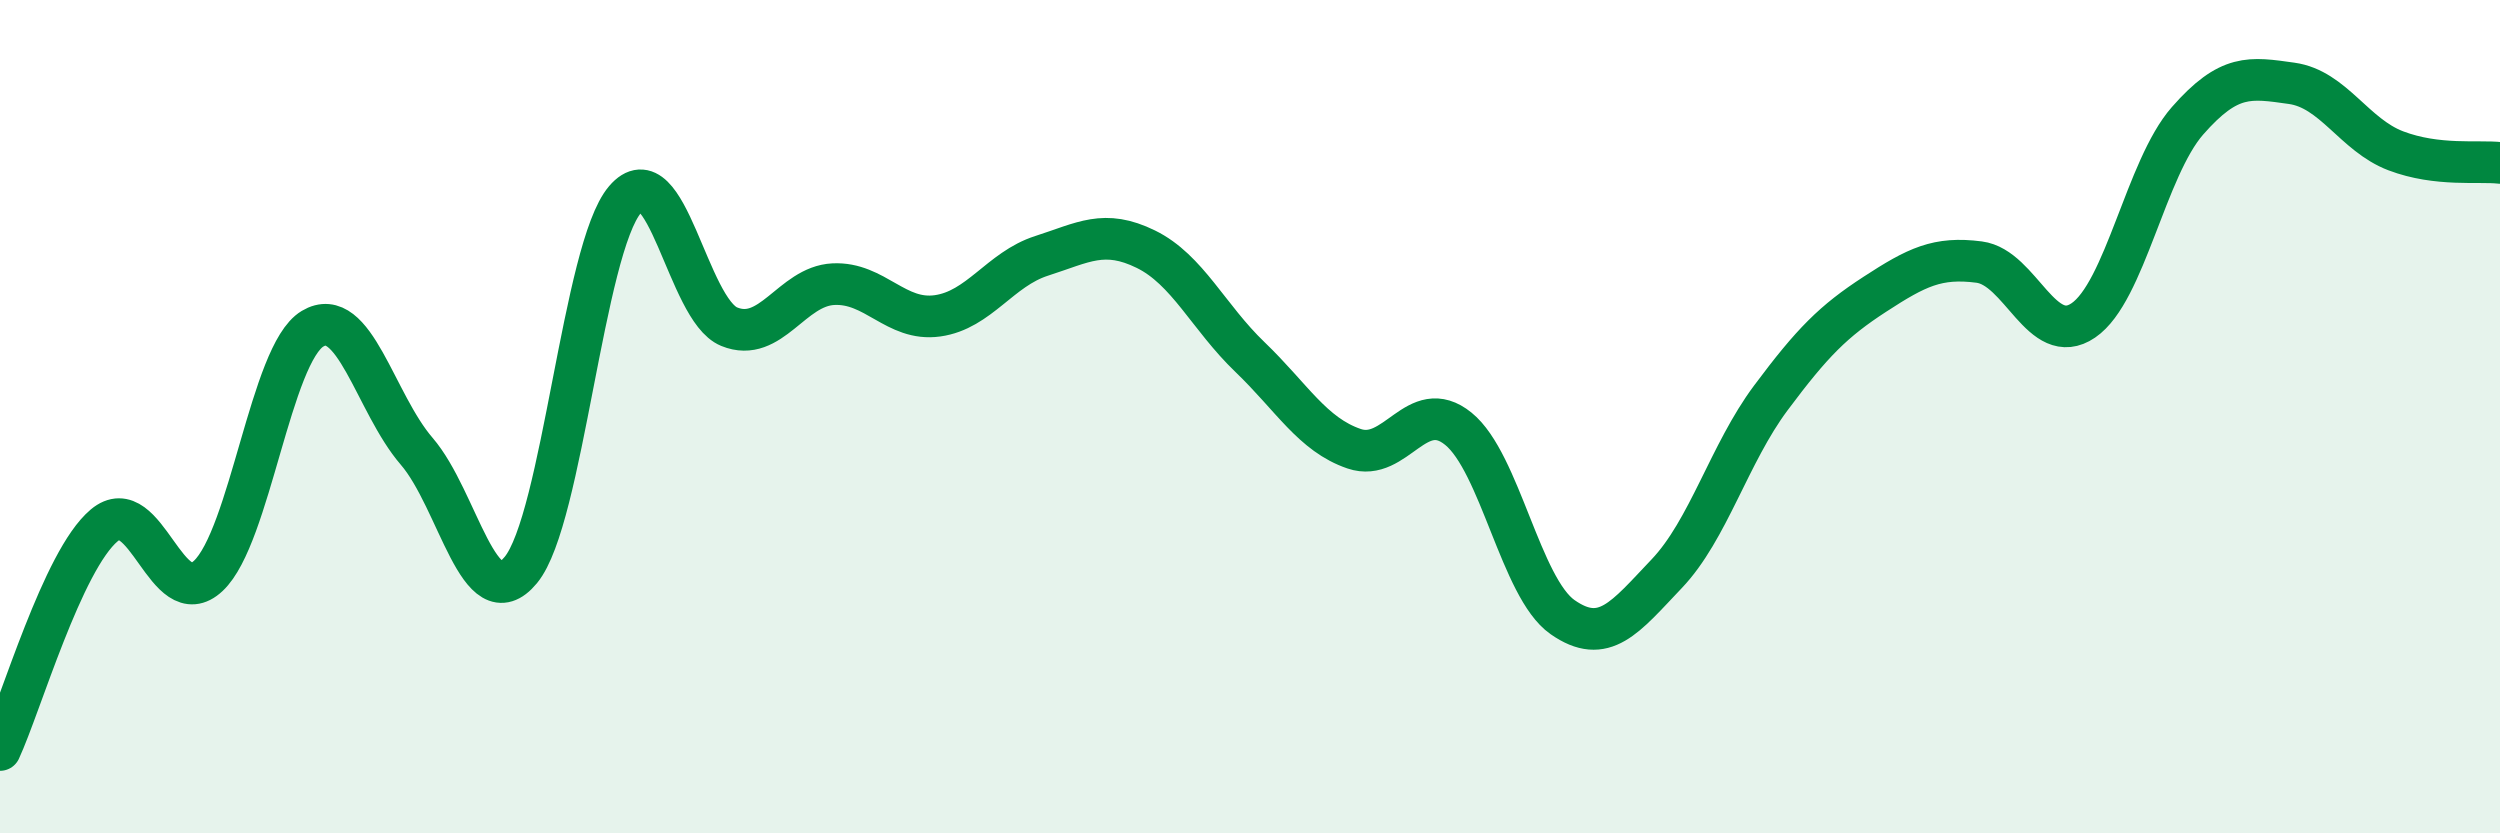
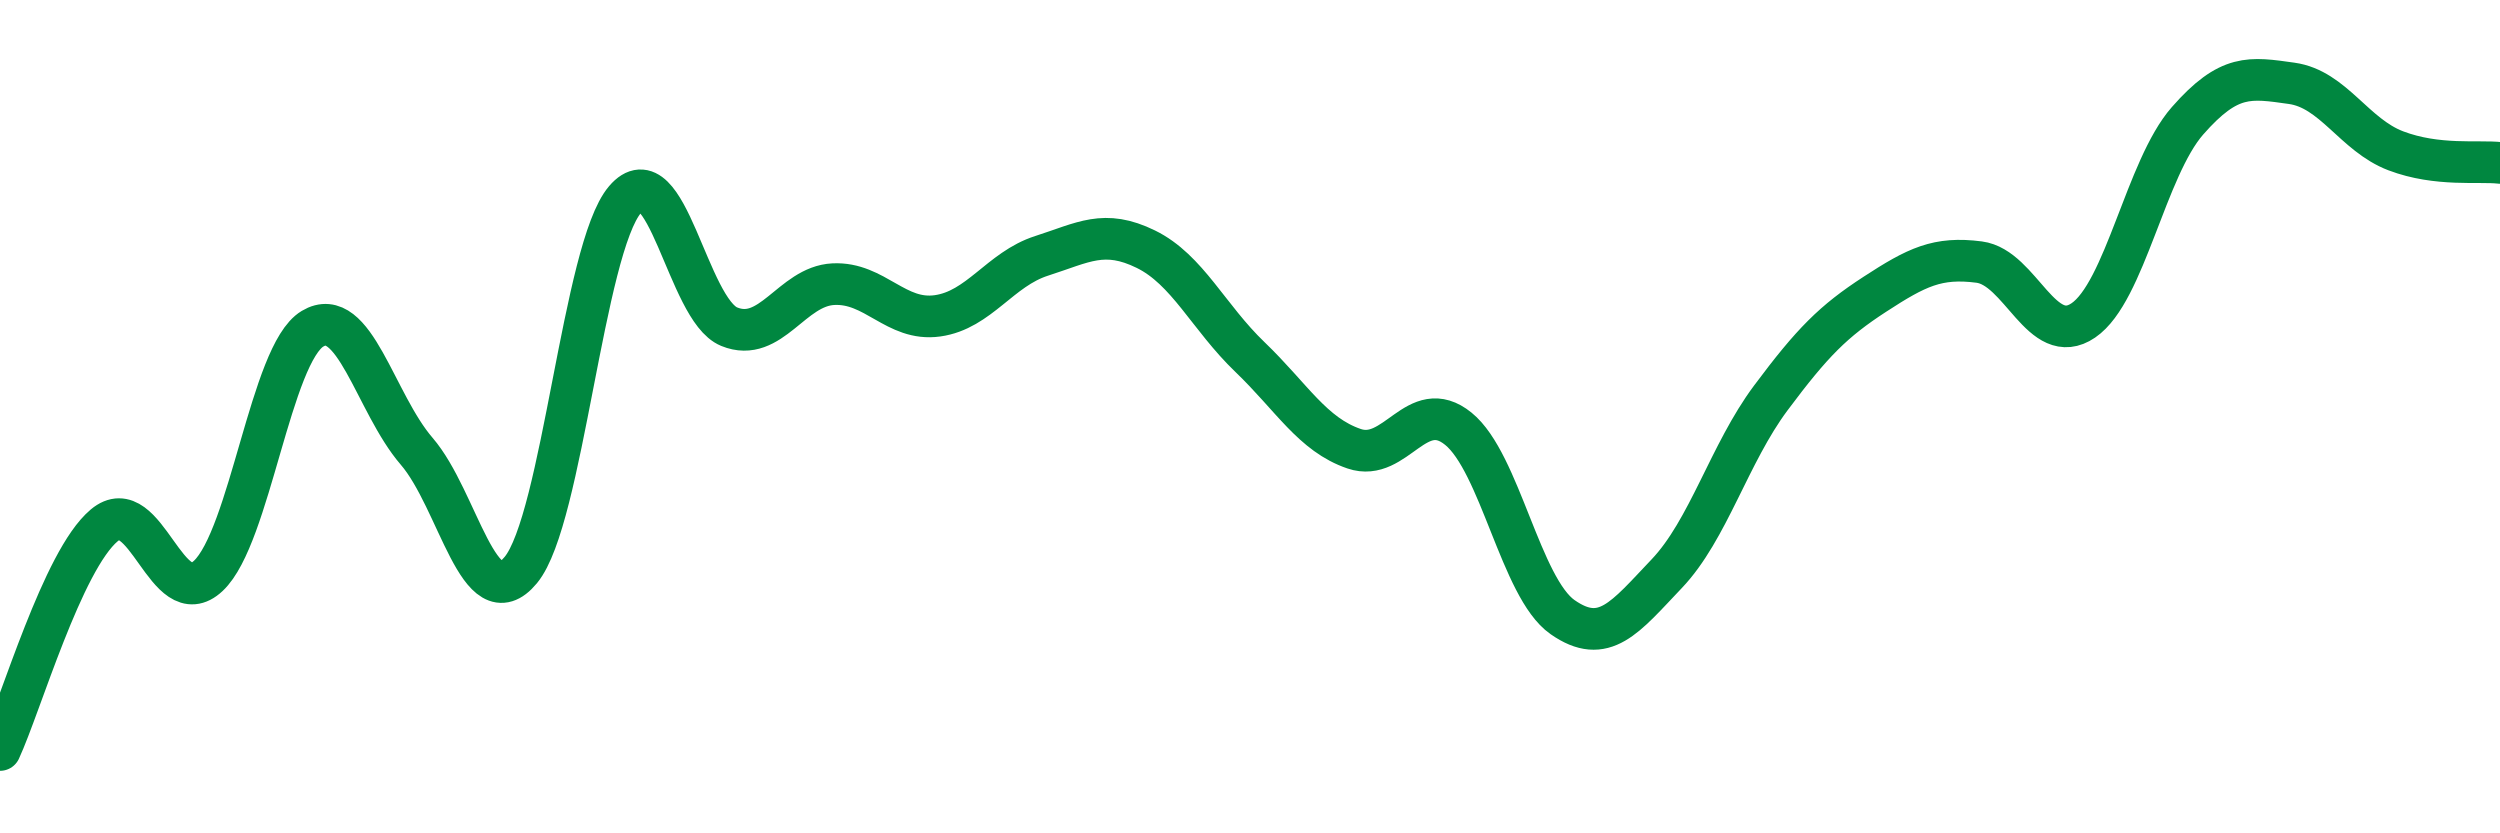
<svg xmlns="http://www.w3.org/2000/svg" width="60" height="20" viewBox="0 0 60 20">
-   <path d="M 0,18 C 0.5,16.92 1.5,13.45 2.5,12.61 C 3.5,11.77 4,14.76 5,13.82 C 6,12.88 6.5,8.49 7.5,7.89 C 8.5,7.29 9,9.67 10,10.83 C 11,11.99 11.5,14.89 12.5,13.68 C 13.5,12.47 14,5.96 15,4.79 C 16,3.62 16.5,7.43 17.5,7.84 C 18.5,8.25 19,6.87 20,6.82 C 21,6.77 21.5,7.72 22.5,7.58 C 23.5,7.44 24,6.46 25,6.14 C 26,5.82 26.5,5.49 27.5,5.98 C 28.5,6.47 29,7.61 30,8.57 C 31,9.53 31.5,10.43 32.5,10.77 C 33.5,11.11 34,9.48 35,10.29 C 36,11.1 36.5,14.11 37.5,14.81 C 38.5,15.51 39,14.82 40,13.77 C 41,12.72 41.5,10.89 42.5,9.55 C 43.5,8.21 44,7.71 45,7.06 C 46,6.41 46.5,6.16 47.5,6.29 C 48.5,6.42 49,8.37 50,7.69 C 51,7.01 51.5,4.04 52.5,2.9 C 53.5,1.76 54,1.86 55,2 C 56,2.14 56.5,3.24 57.5,3.62 C 58.5,4 59.5,3.85 60,3.91L60 20L0 20Z" fill="#008740" opacity="0.1" stroke-linecap="round" stroke-linejoin="round" />
  <path d="M 0,18 C 0.5,16.92 1.5,13.45 2.5,12.61 C 3.5,11.77 4,14.76 5,13.82 C 6,12.88 6.5,8.49 7.5,7.89 C 8.5,7.29 9,9.67 10,10.83 C 11,11.99 11.5,14.89 12.5,13.68 C 13.5,12.47 14,5.96 15,4.79 C 16,3.62 16.5,7.43 17.5,7.84 C 18.5,8.25 19,6.87 20,6.82 C 21,6.77 21.5,7.72 22.5,7.58 C 23.5,7.44 24,6.46 25,6.14 C 26,5.82 26.5,5.49 27.5,5.98 C 28.5,6.47 29,7.61 30,8.57 C 31,9.53 31.5,10.43 32.5,10.77 C 33.5,11.11 34,9.48 35,10.29 C 36,11.1 36.5,14.11 37.5,14.81 C 38.5,15.51 39,14.82 40,13.77 C 41,12.72 41.5,10.89 42.5,9.55 C 43.5,8.21 44,7.71 45,7.06 C 46,6.41 46.5,6.16 47.5,6.29 C 48.5,6.42 49,8.37 50,7.69 C 51,7.01 51.5,4.04 52.5,2.9 C 53.5,1.76 54,1.86 55,2 C 56,2.14 56.5,3.24 57.5,3.62 C 58.5,4 59.5,3.85 60,3.91" stroke="#008740" stroke-width="1" fill="none" stroke-linecap="round" stroke-linejoin="round" />
</svg>